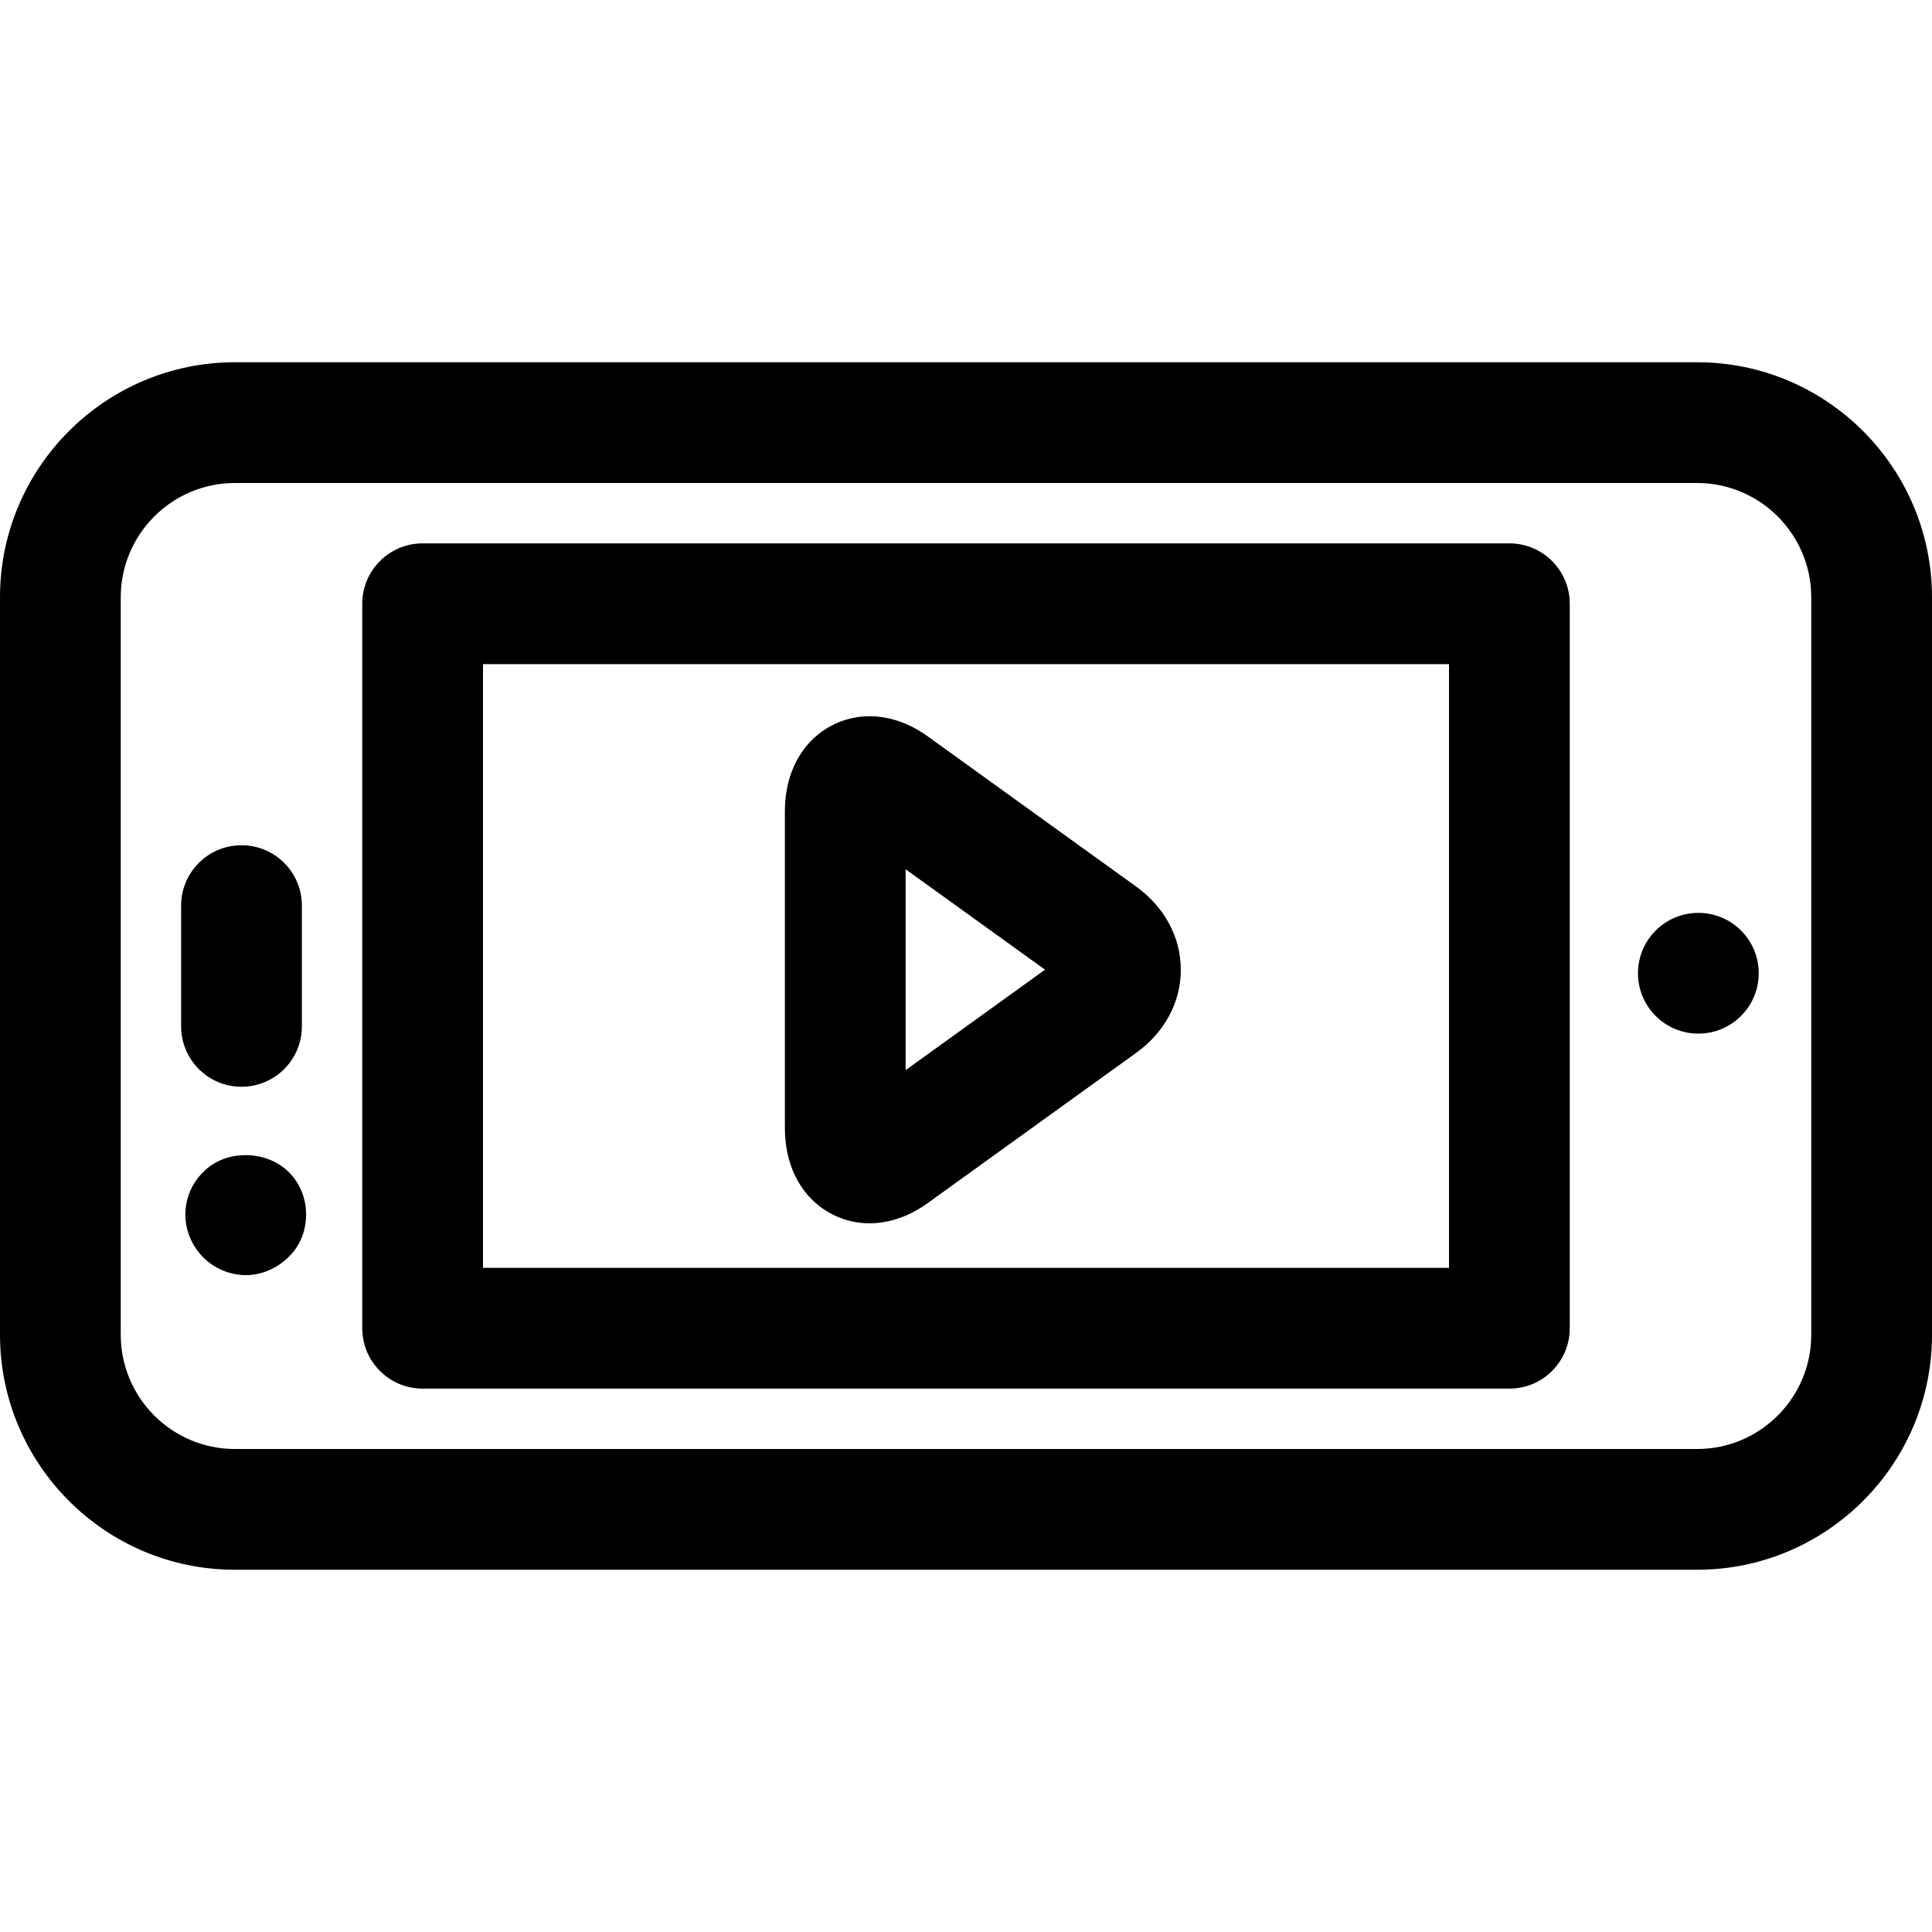
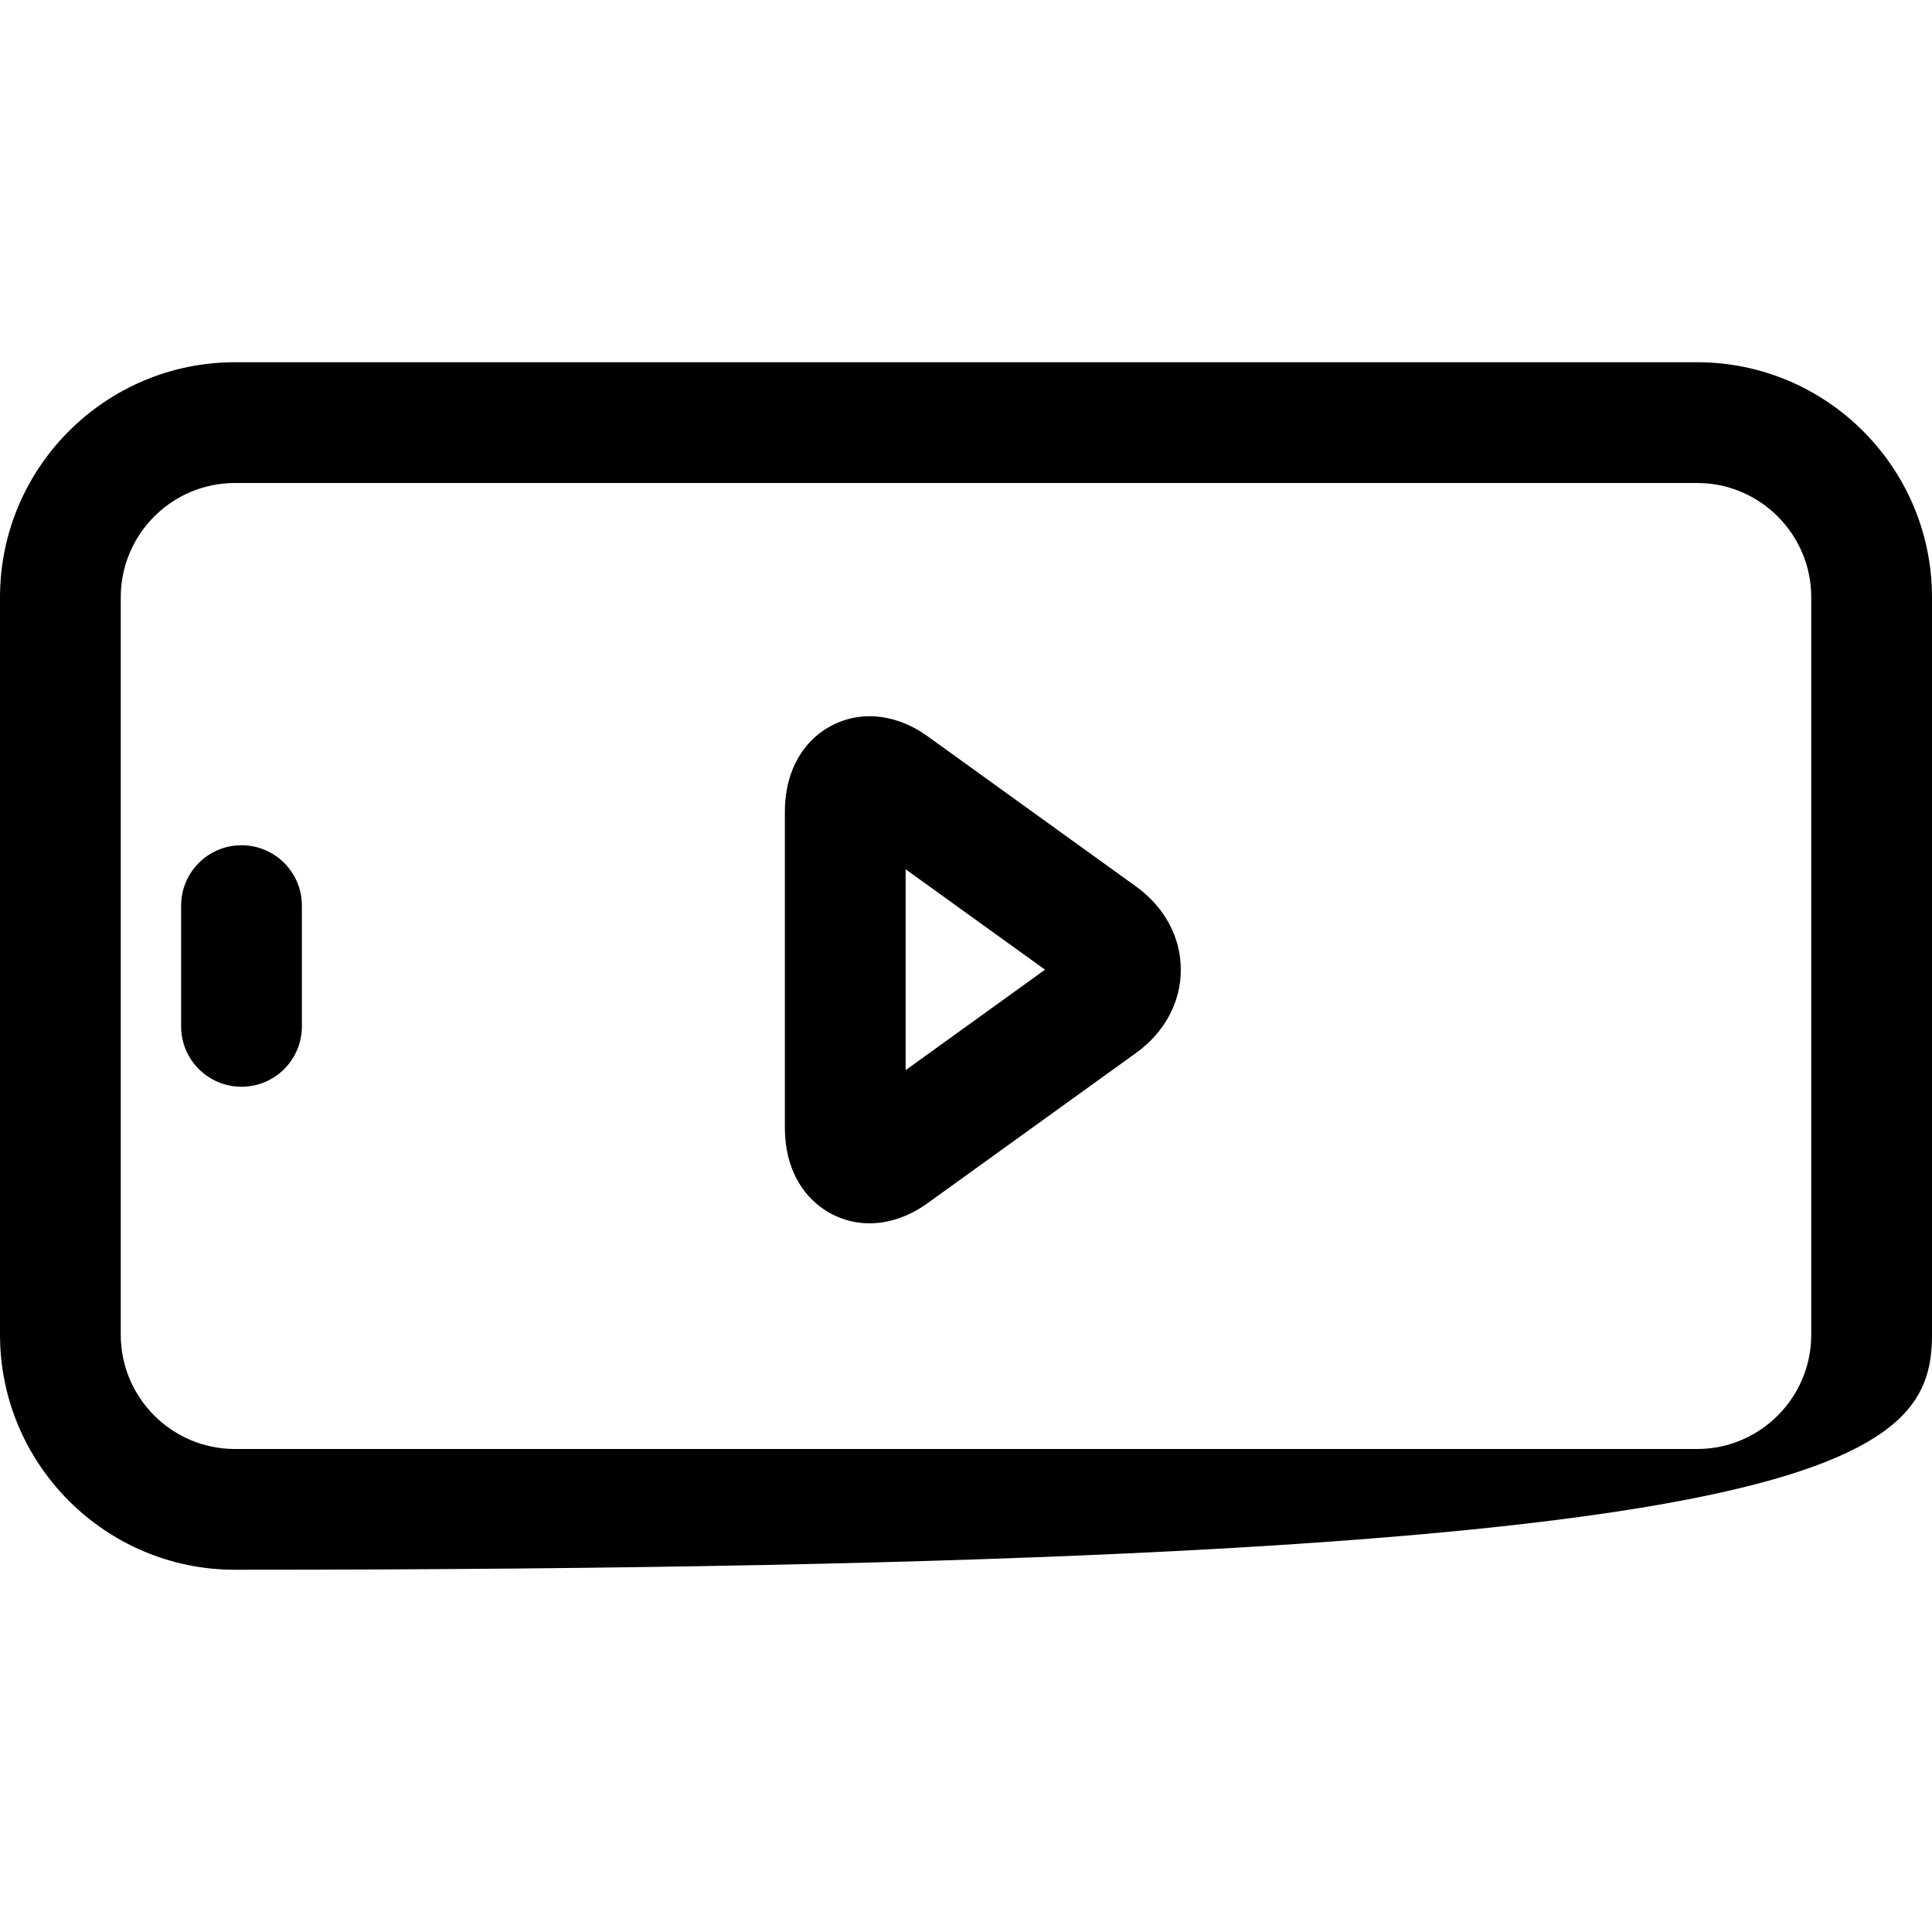
<svg xmlns="http://www.w3.org/2000/svg" fill="#000000" height="800px" width="800px" version="1.1" id="Layer_1" viewBox="0 0 512 512" xml:space="preserve">
  <g>
    <g>
-       <path d="M449.76,96H62.256C27.92,96,0,123.936,0,158.288v195.424C0,388.064,27.92,416,62.256,416h387.488    C484.08,416,512,388.064,512,353.728v-195.44C512,123.936,484.08,96,449.76,96z M480,353.712C480,370.416,466.432,384,449.76,384    H62.256C45.568,384,32,370.416,32,353.728v-195.44C32,141.584,45.568,128,62.256,128h387.488C466.432,128,480,141.584,480,158.288    V353.712z" />
+       <path d="M449.76,96H62.256C27.92,96,0,123.936,0,158.288v195.424C0,388.064,27.92,416,62.256,416C484.08,416,512,388.064,512,353.728v-195.44C512,123.936,484.08,96,449.76,96z M480,353.712C480,370.416,466.432,384,449.76,384    H62.256C45.568,384,32,370.416,32,353.728v-195.44C32,141.584,45.568,128,62.256,128h387.488C466.432,128,480,141.584,480,158.288    V353.712z" />
    </g>
  </g>
  <g>
    <g>
-       <circle cx="450.08" cy="257.92" r="16" />
-     </g>
+       </g>
  </g>
  <g>
    <g>
      <path d="M64,224c-8.832,0-16,7.152-16,16v32c0,8.848,7.168,16,16,16c8.832,0,16-7.152,16-16v-32C80,231.152,72.832,224,64,224z" />
    </g>
  </g>
  <g>
    <g>
-       <path d="M76.48,310.56c-6.08-5.92-16.8-5.92-22.56,0c-3.04,2.88-4.8,7.024-4.8,11.36c0,4.16,1.76,8.32,4.8,11.36    c2.88,2.88,7.04,4.64,11.2,4.64c4.16,0,8.32-1.76,11.36-4.816c3.04-2.864,4.64-7.024,4.64-11.184    C81.12,317.584,79.52,313.584,76.48,310.56z" />
-     </g>
+       </g>
  </g>
  <g>
    <g>
-       <path d="M400,144H112c-8.832,0-16,7.152-16,16v192c0,8.848,7.168,16,16,16h288c8.832,0,16-7.152,16-16V160    C416,151.152,408.832,144,400,144z M384,336H128V176h256V336z" />
-     </g>
+       </g>
  </g>
  <g>
    <g>
      <path d="M301.104,234.96l-55.216-39.792c-4.864-3.52-10.224-5.36-15.456-5.36c-11.152,0-22.432,8.704-22.432,25.36v83.664    c0,16.64,11.28,25.36,22.416,25.36c5.248,0,10.592-1.856,15.456-5.376l55.216-39.792c7.52-5.408,11.84-13.424,11.84-22    C312.944,248.432,308.64,240.4,301.104,234.96z M240,283.6v-53.232l36.944,26.608L240,283.6z" />
    </g>
  </g>
</svg>